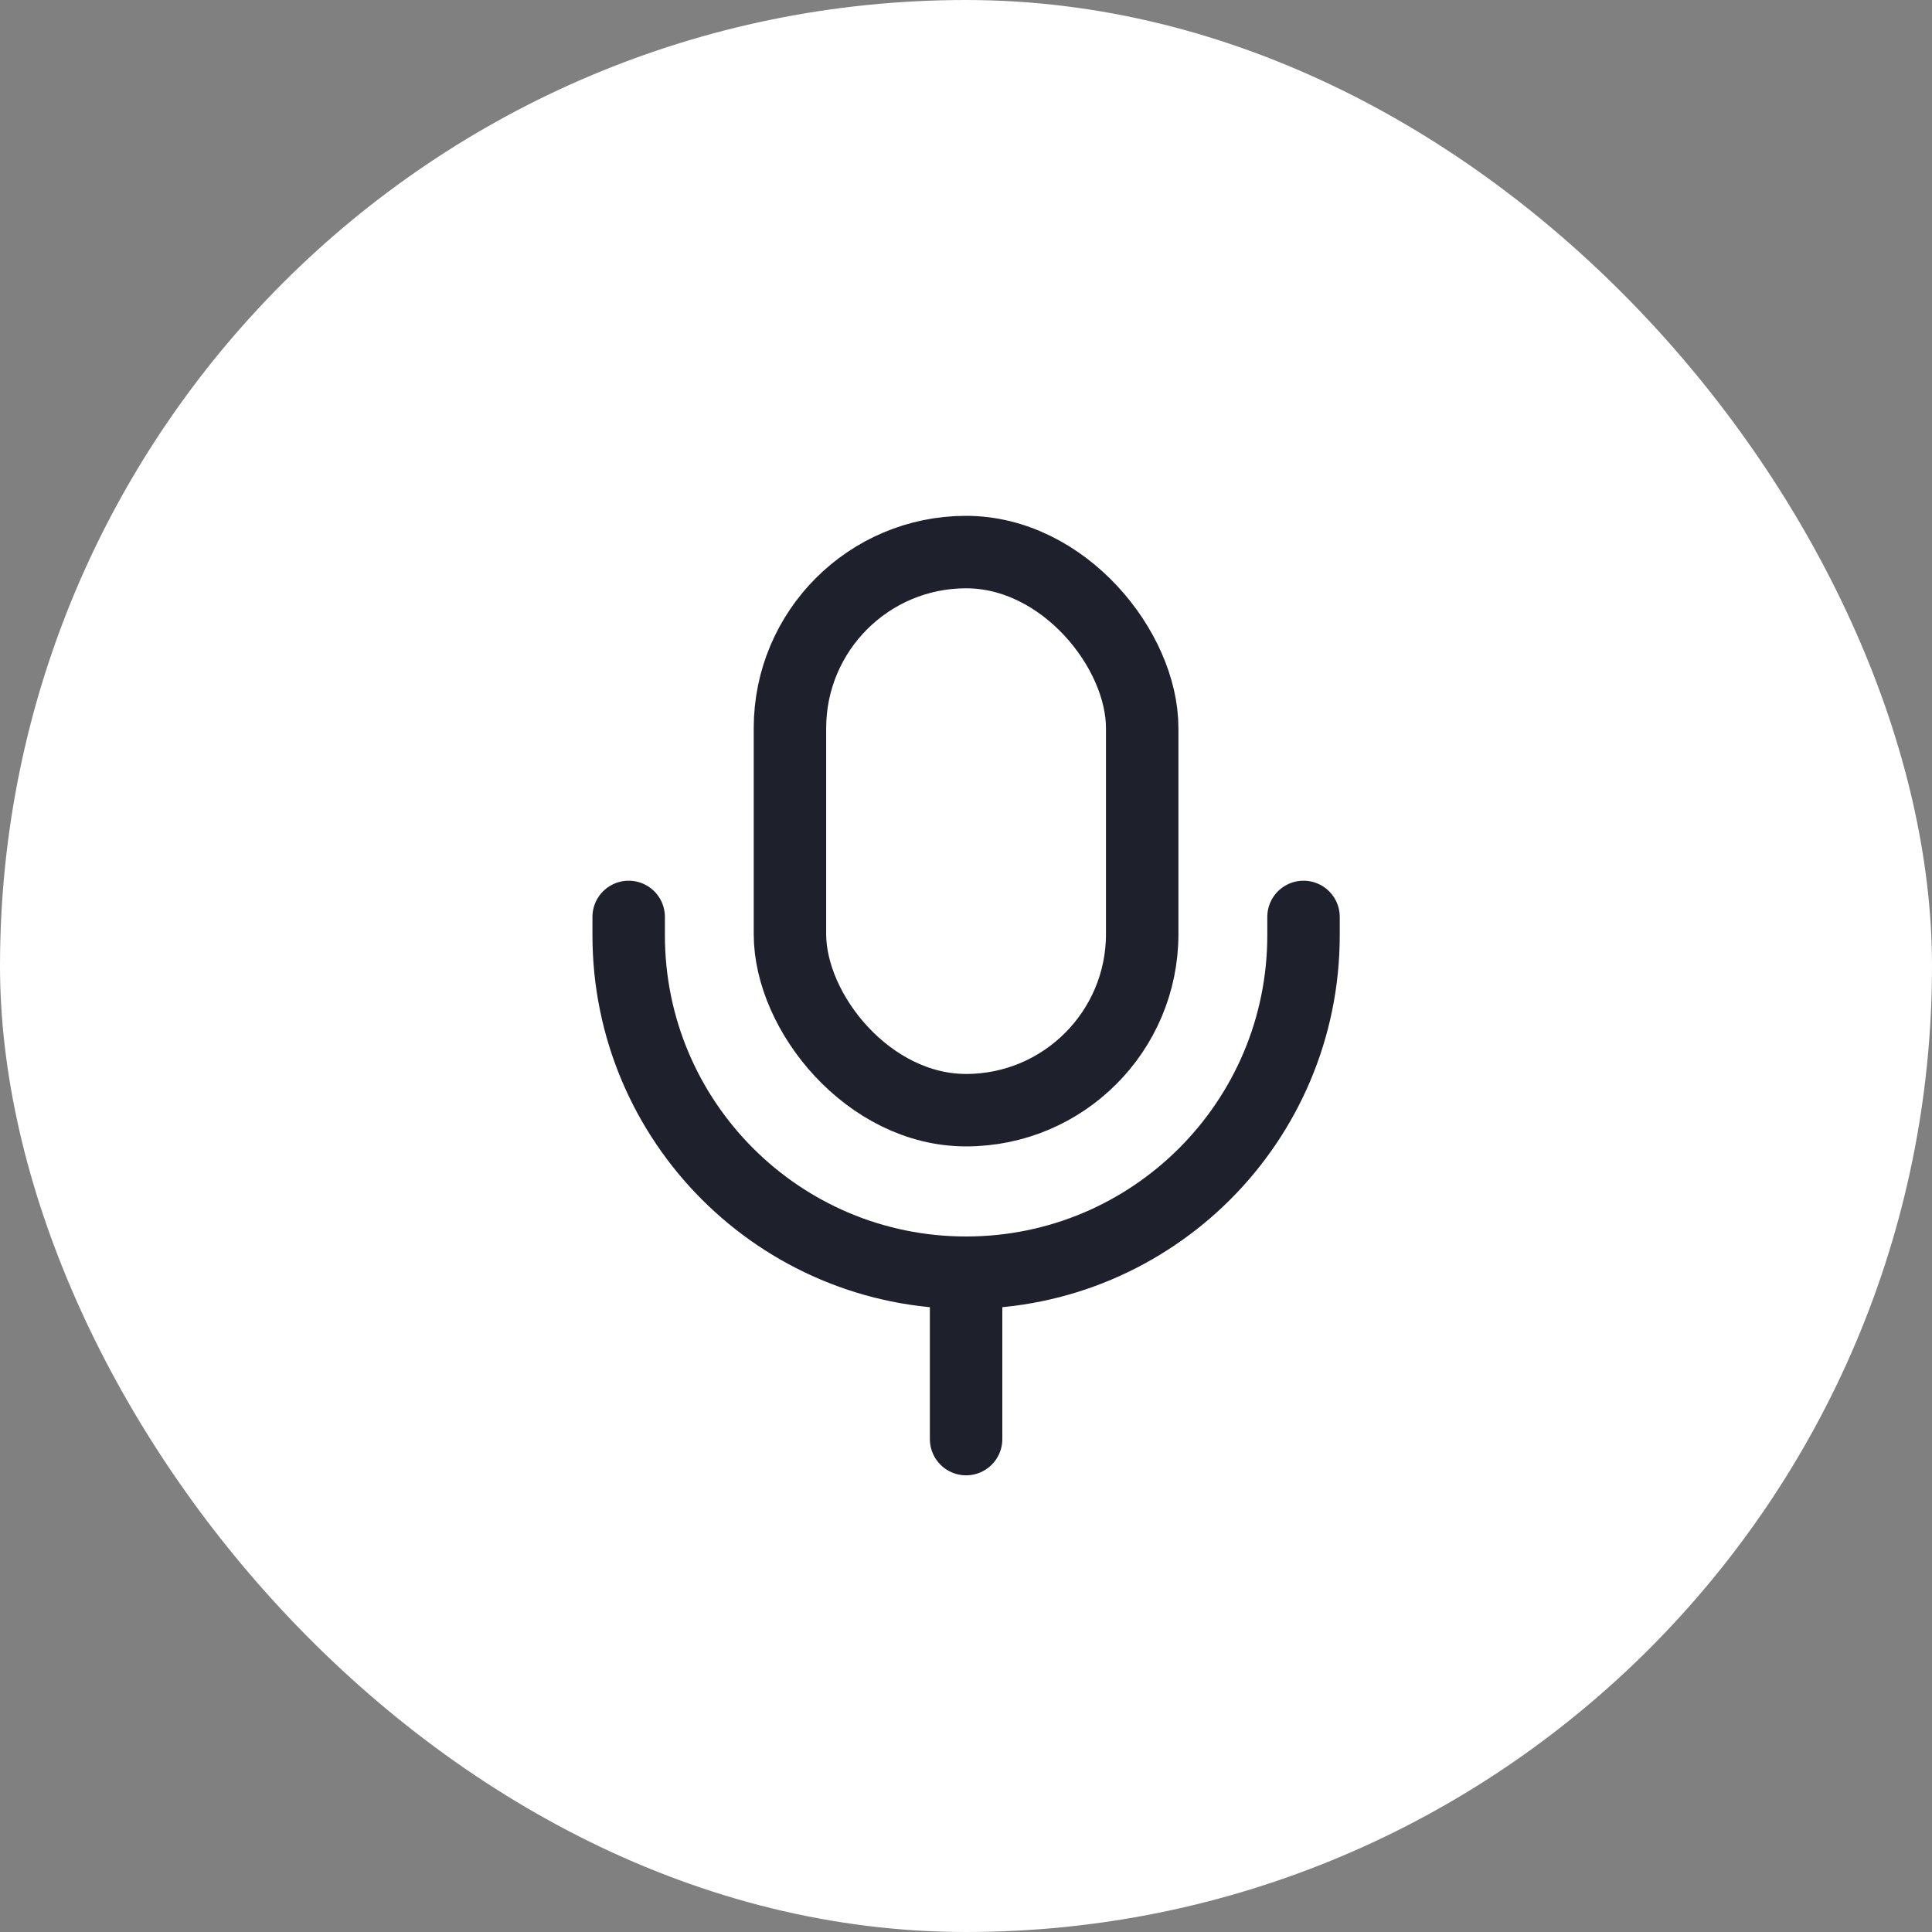
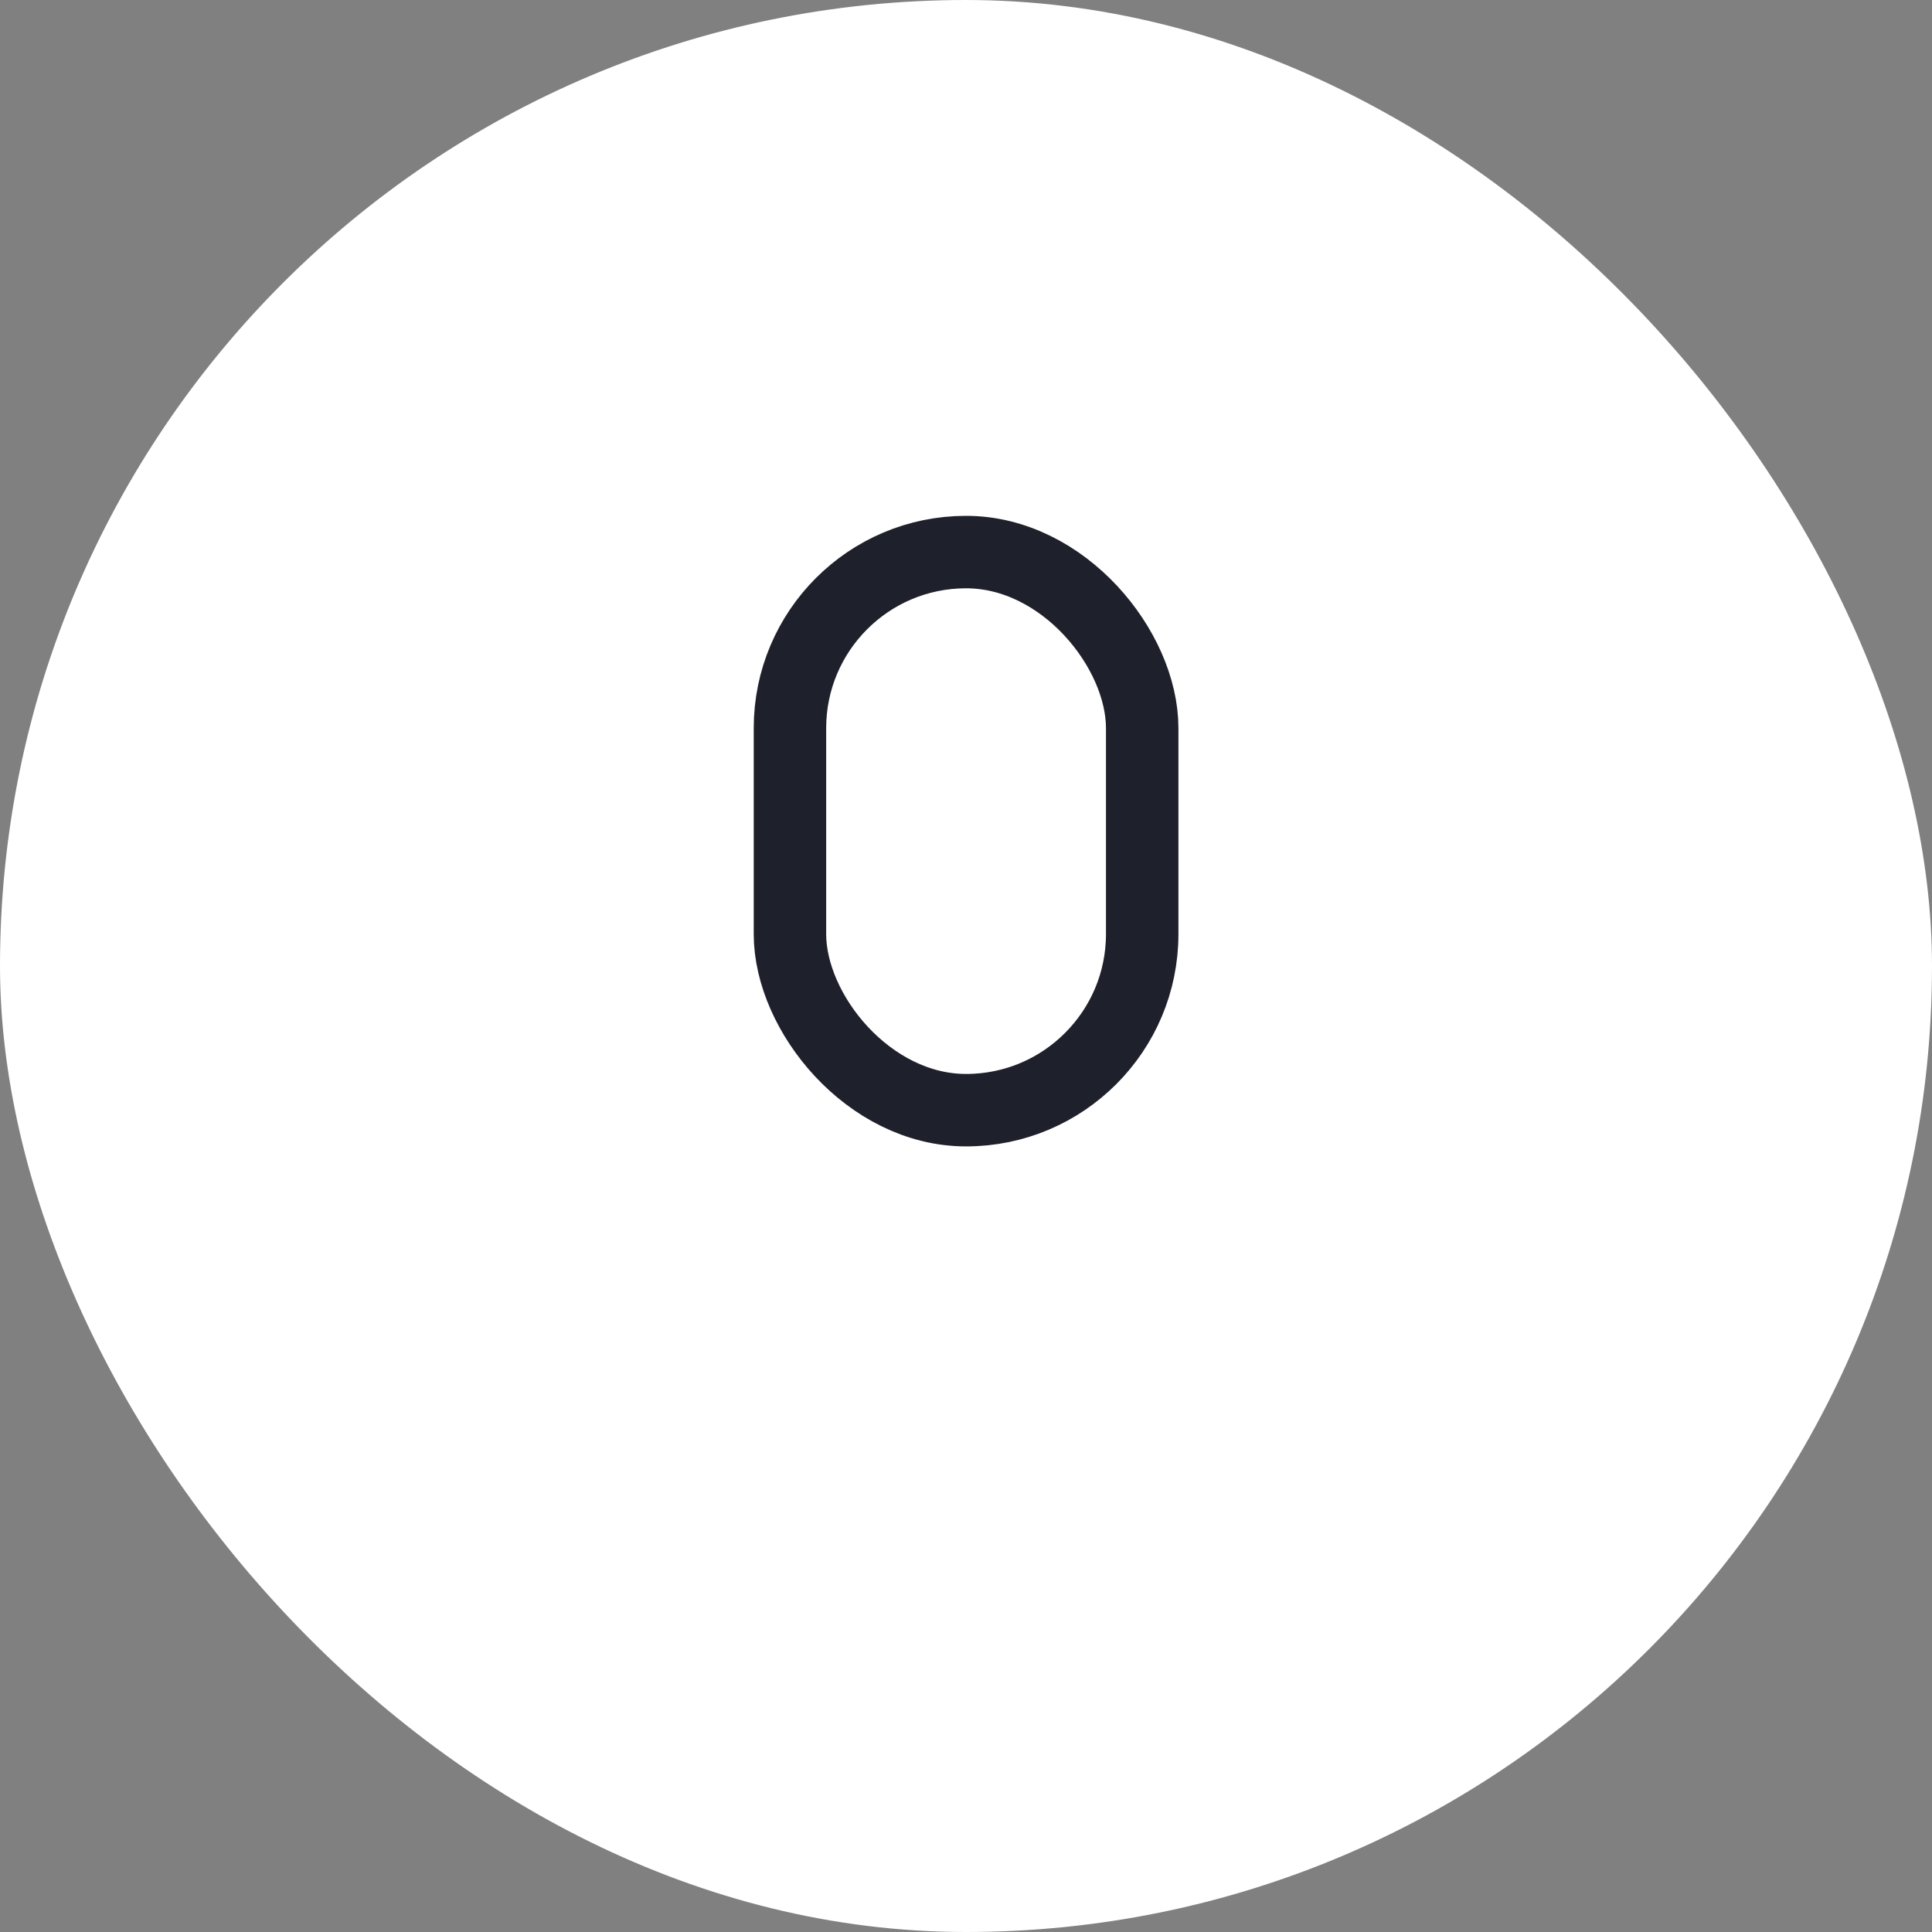
<svg xmlns="http://www.w3.org/2000/svg" width="40" height="40" viewBox="0 0 40 40" fill="none">
  <rect x="0" y="0" width="40" height="40" fill="#808080" stroke="none" />
  <rect width="40" height="40" rx="20" fill="white" />
  <rect x="16.355" y="11.43" width="7.293" height="11.555" rx="3.646" stroke="#1E202B" stroke-width="1.5" />
-   <path d="M26.988 18.984V19.363C26.988 23.222 23.86 26.35 20.002 26.35V26.35M13.016 18.984V19.363C13.016 23.222 16.143 26.35 20.002 26.35V26.35M20.002 26.35V29.795" stroke="#1E202B" stroke-width="1.5" stroke-linecap="round" />
</svg>